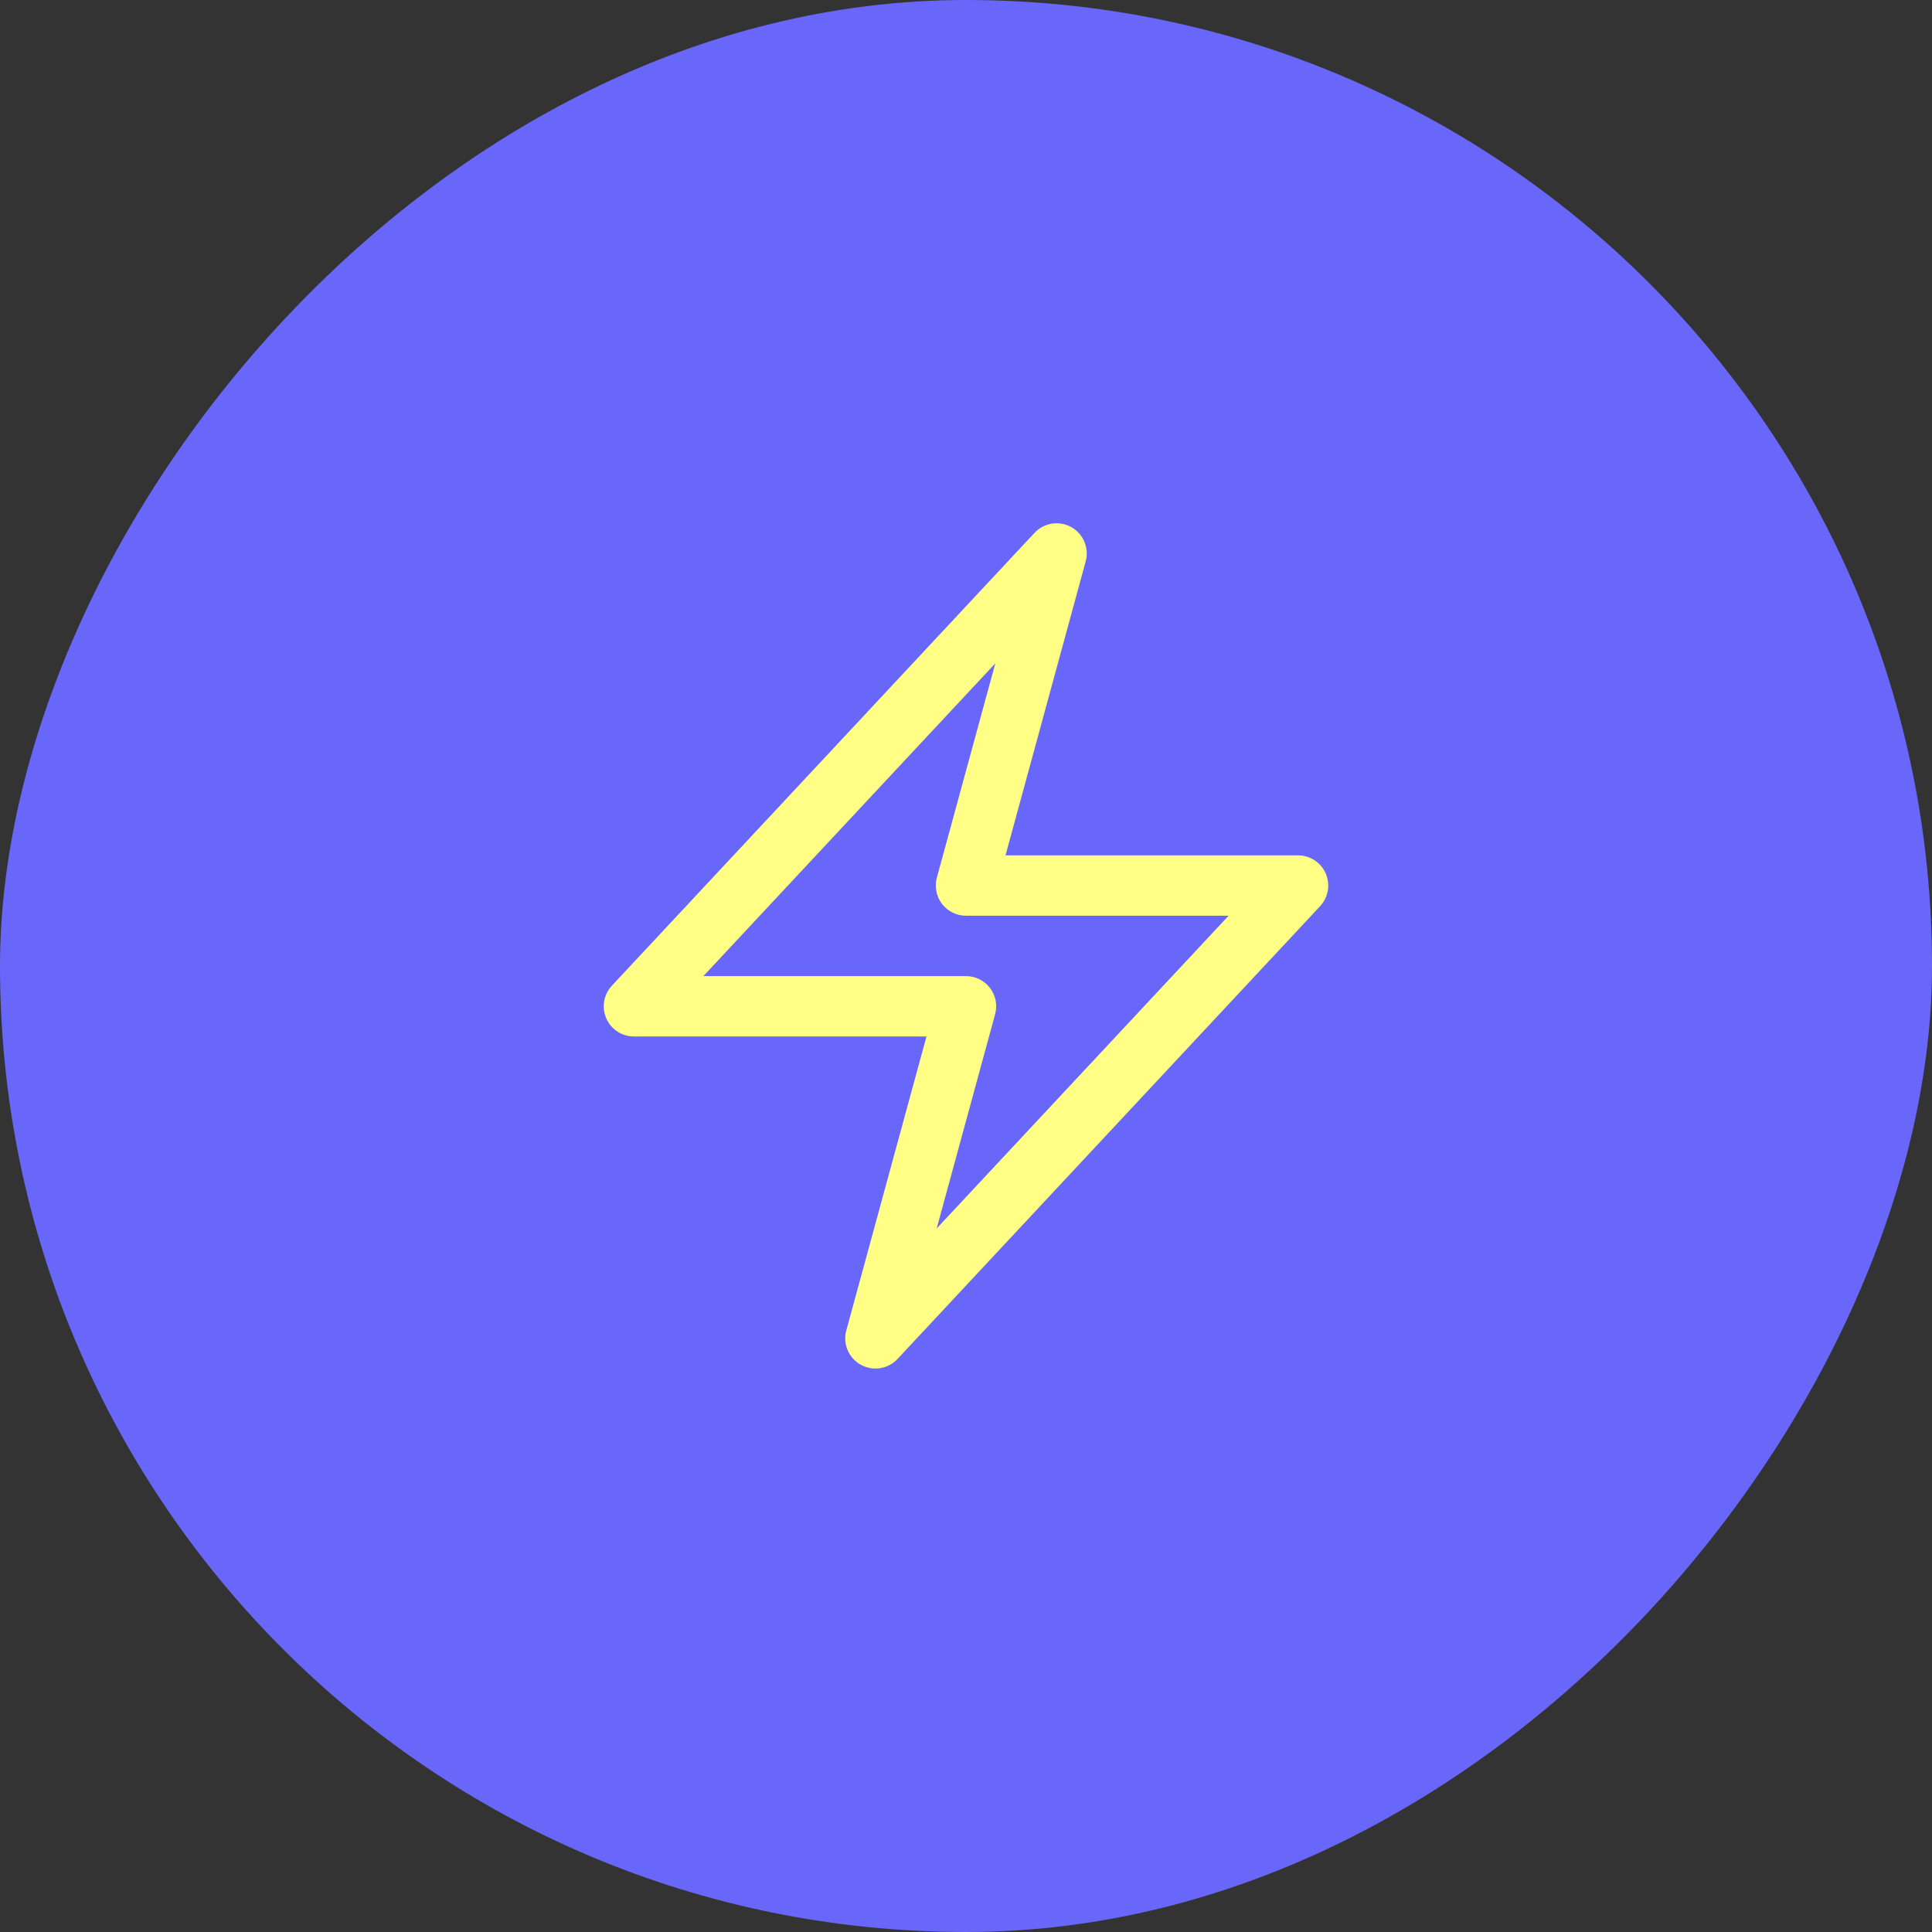
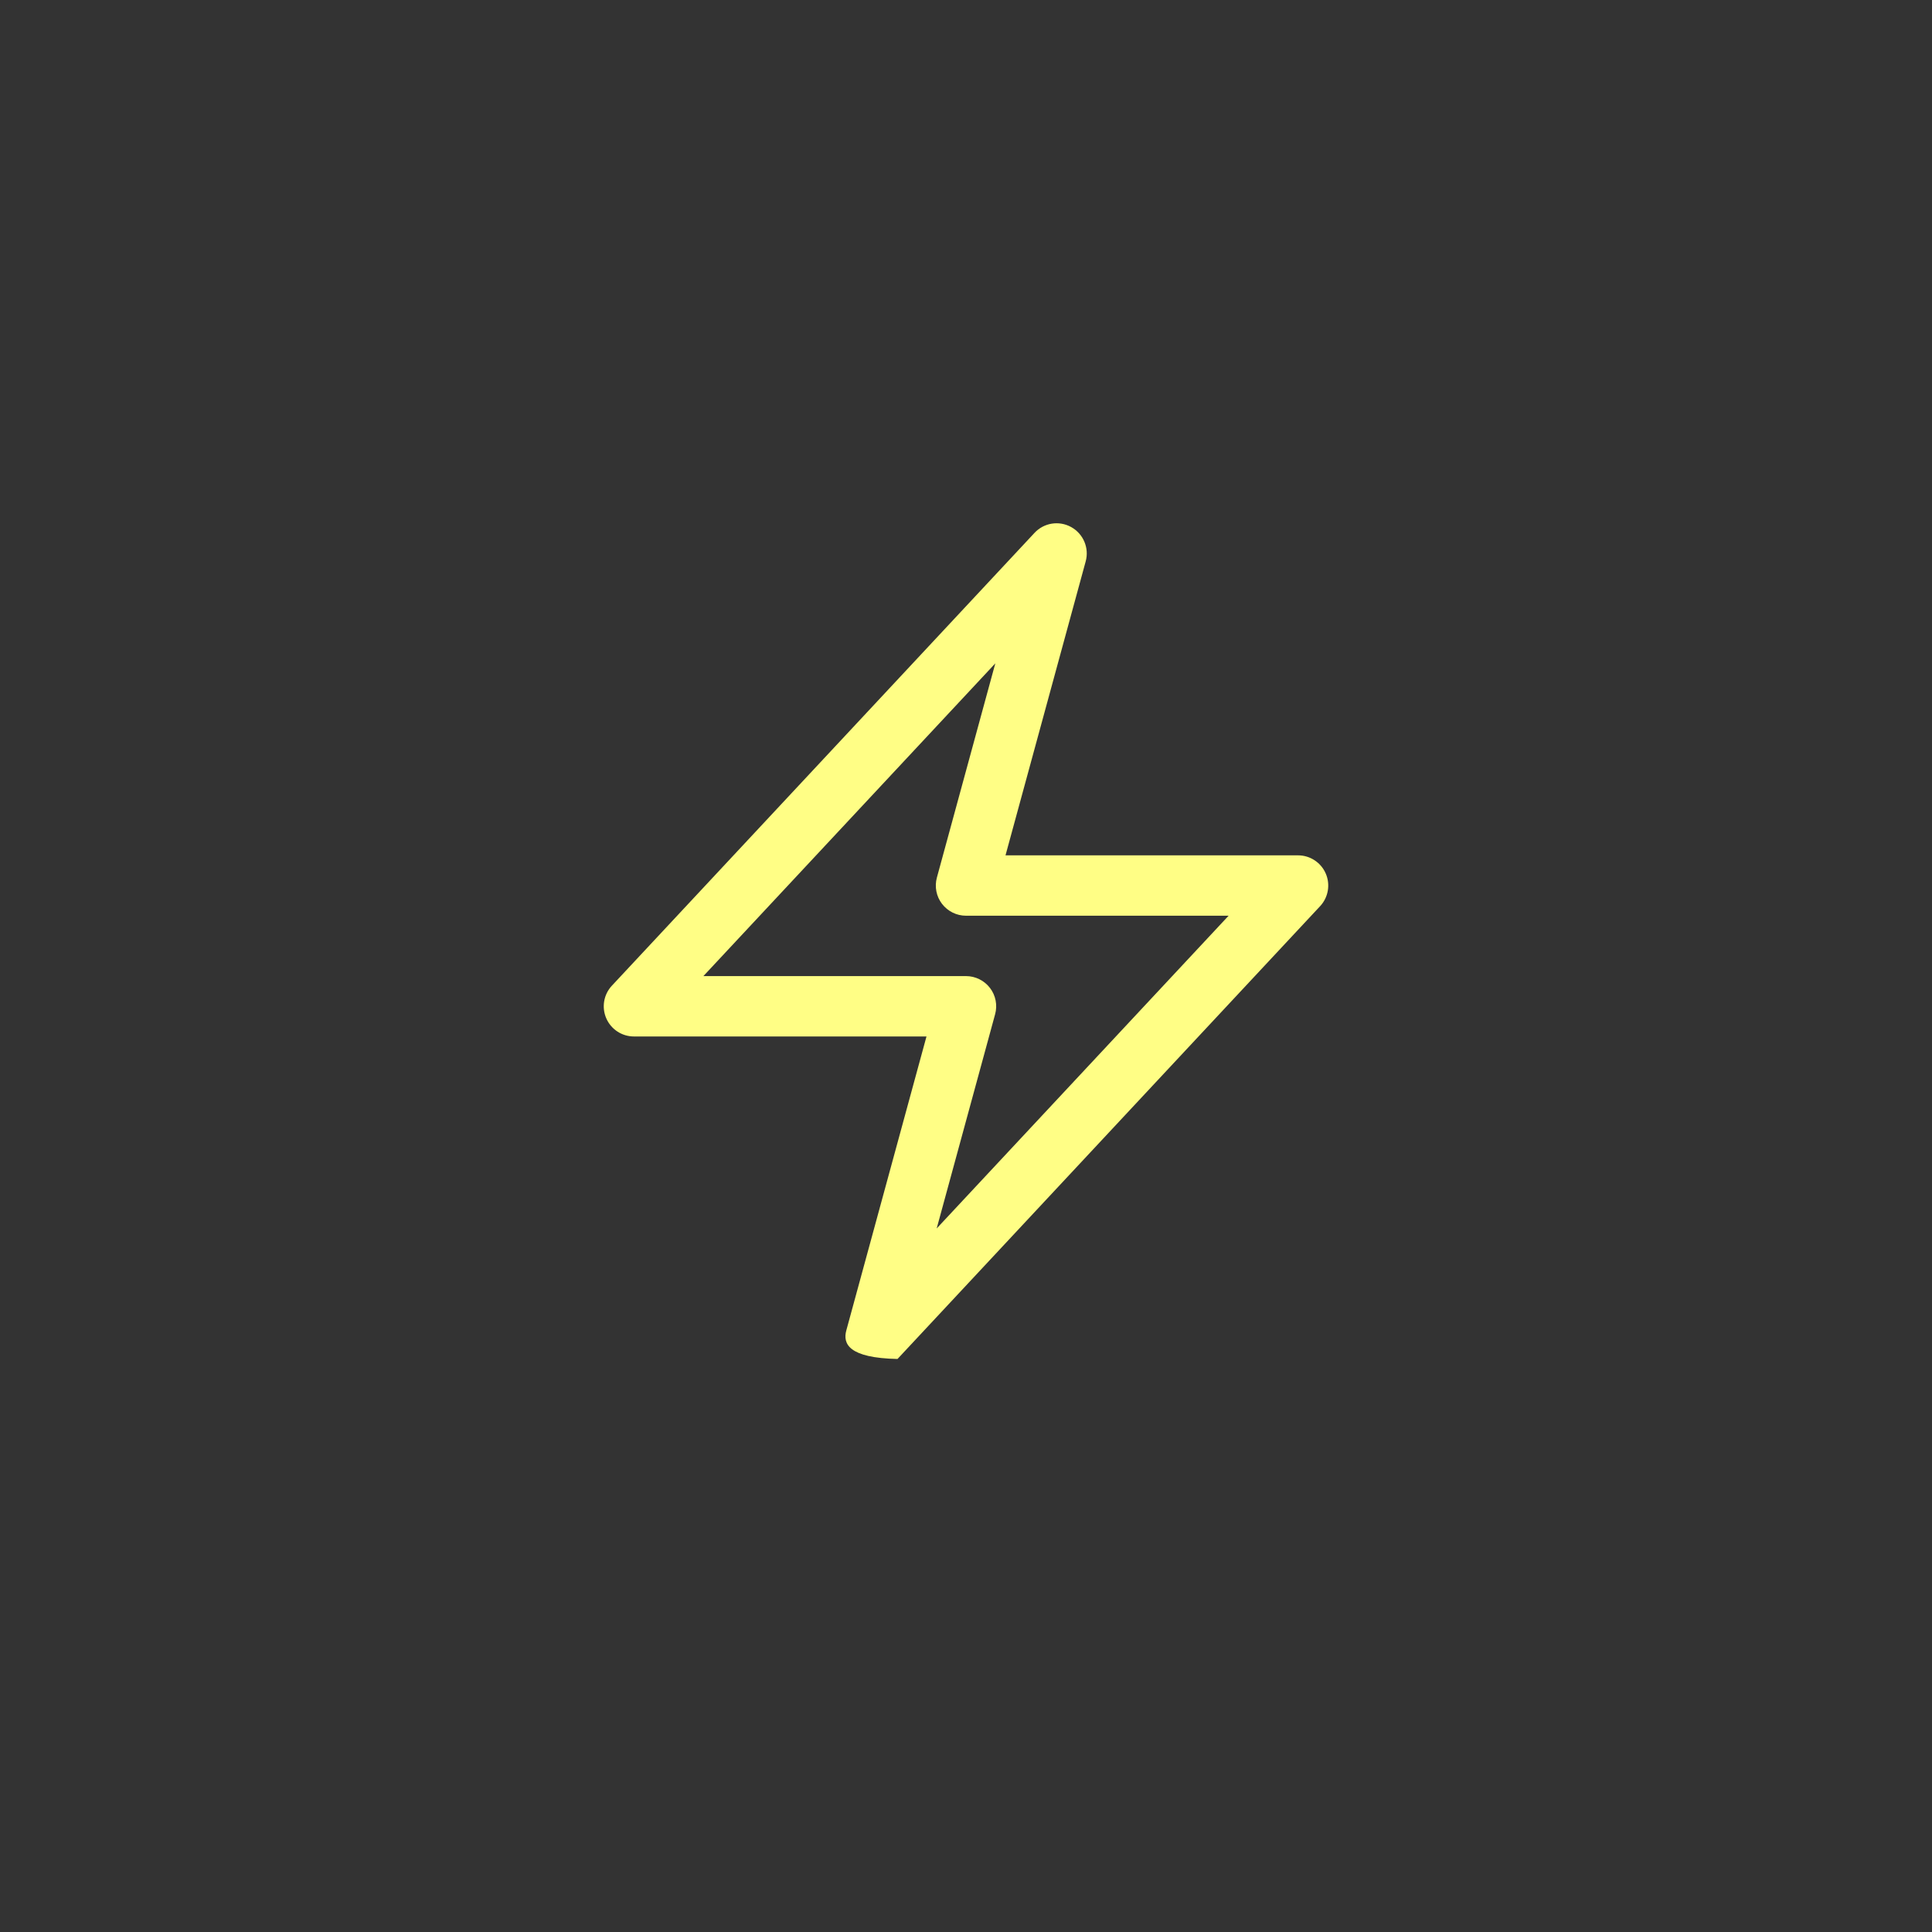
<svg xmlns="http://www.w3.org/2000/svg" fill="none" viewBox="0 0 40 40" height="40" width="40">
  <rect x="0" y="0" width="40" height="40" fill="#333333" stroke="none" />
-   <rect fill="#6867F9" transform="matrix(1 0 0 -1 0 40)" rx="20" height="40" width="40" />
-   <path fill="#FFFE85" d="M22.179 10.913C22.43 11.053 22.554 11.346 22.478 11.623L20.818 17.709H26.875C27.124 17.709 27.349 17.857 27.448 18.085C27.547 18.313 27.502 18.578 27.332 18.761L18.582 28.136C18.386 28.346 18.072 28.395 17.821 28.255C17.57 28.115 17.446 27.822 17.522 27.545L19.182 21.459H13.125C12.876 21.459 12.651 21.311 12.552 21.083C12.453 20.855 12.498 20.59 12.668 20.408L21.418 11.033C21.614 10.822 21.928 10.773 22.179 10.913ZM14.563 20.209H20C20.195 20.209 20.378 20.3 20.497 20.455C20.615 20.609 20.654 20.811 20.603 20.998L19.393 25.434L25.437 18.959H20C19.805 18.959 19.622 18.868 19.503 18.713C19.385 18.559 19.346 18.358 19.397 18.17L20.607 13.734L14.563 20.209Z" clip-rule="evenodd" fill-rule="evenodd" />
+   <path fill="#FFFE85" d="M22.179 10.913C22.43 11.053 22.554 11.346 22.478 11.623L20.818 17.709H26.875C27.124 17.709 27.349 17.857 27.448 18.085C27.547 18.313 27.502 18.578 27.332 18.761L18.582 28.136C17.57 28.115 17.446 27.822 17.522 27.545L19.182 21.459H13.125C12.876 21.459 12.651 21.311 12.552 21.083C12.453 20.855 12.498 20.59 12.668 20.408L21.418 11.033C21.614 10.822 21.928 10.773 22.179 10.913ZM14.563 20.209H20C20.195 20.209 20.378 20.3 20.497 20.455C20.615 20.609 20.654 20.811 20.603 20.998L19.393 25.434L25.437 18.959H20C19.805 18.959 19.622 18.868 19.503 18.713C19.385 18.559 19.346 18.358 19.397 18.17L20.607 13.734L14.563 20.209Z" clip-rule="evenodd" fill-rule="evenodd" />
</svg>